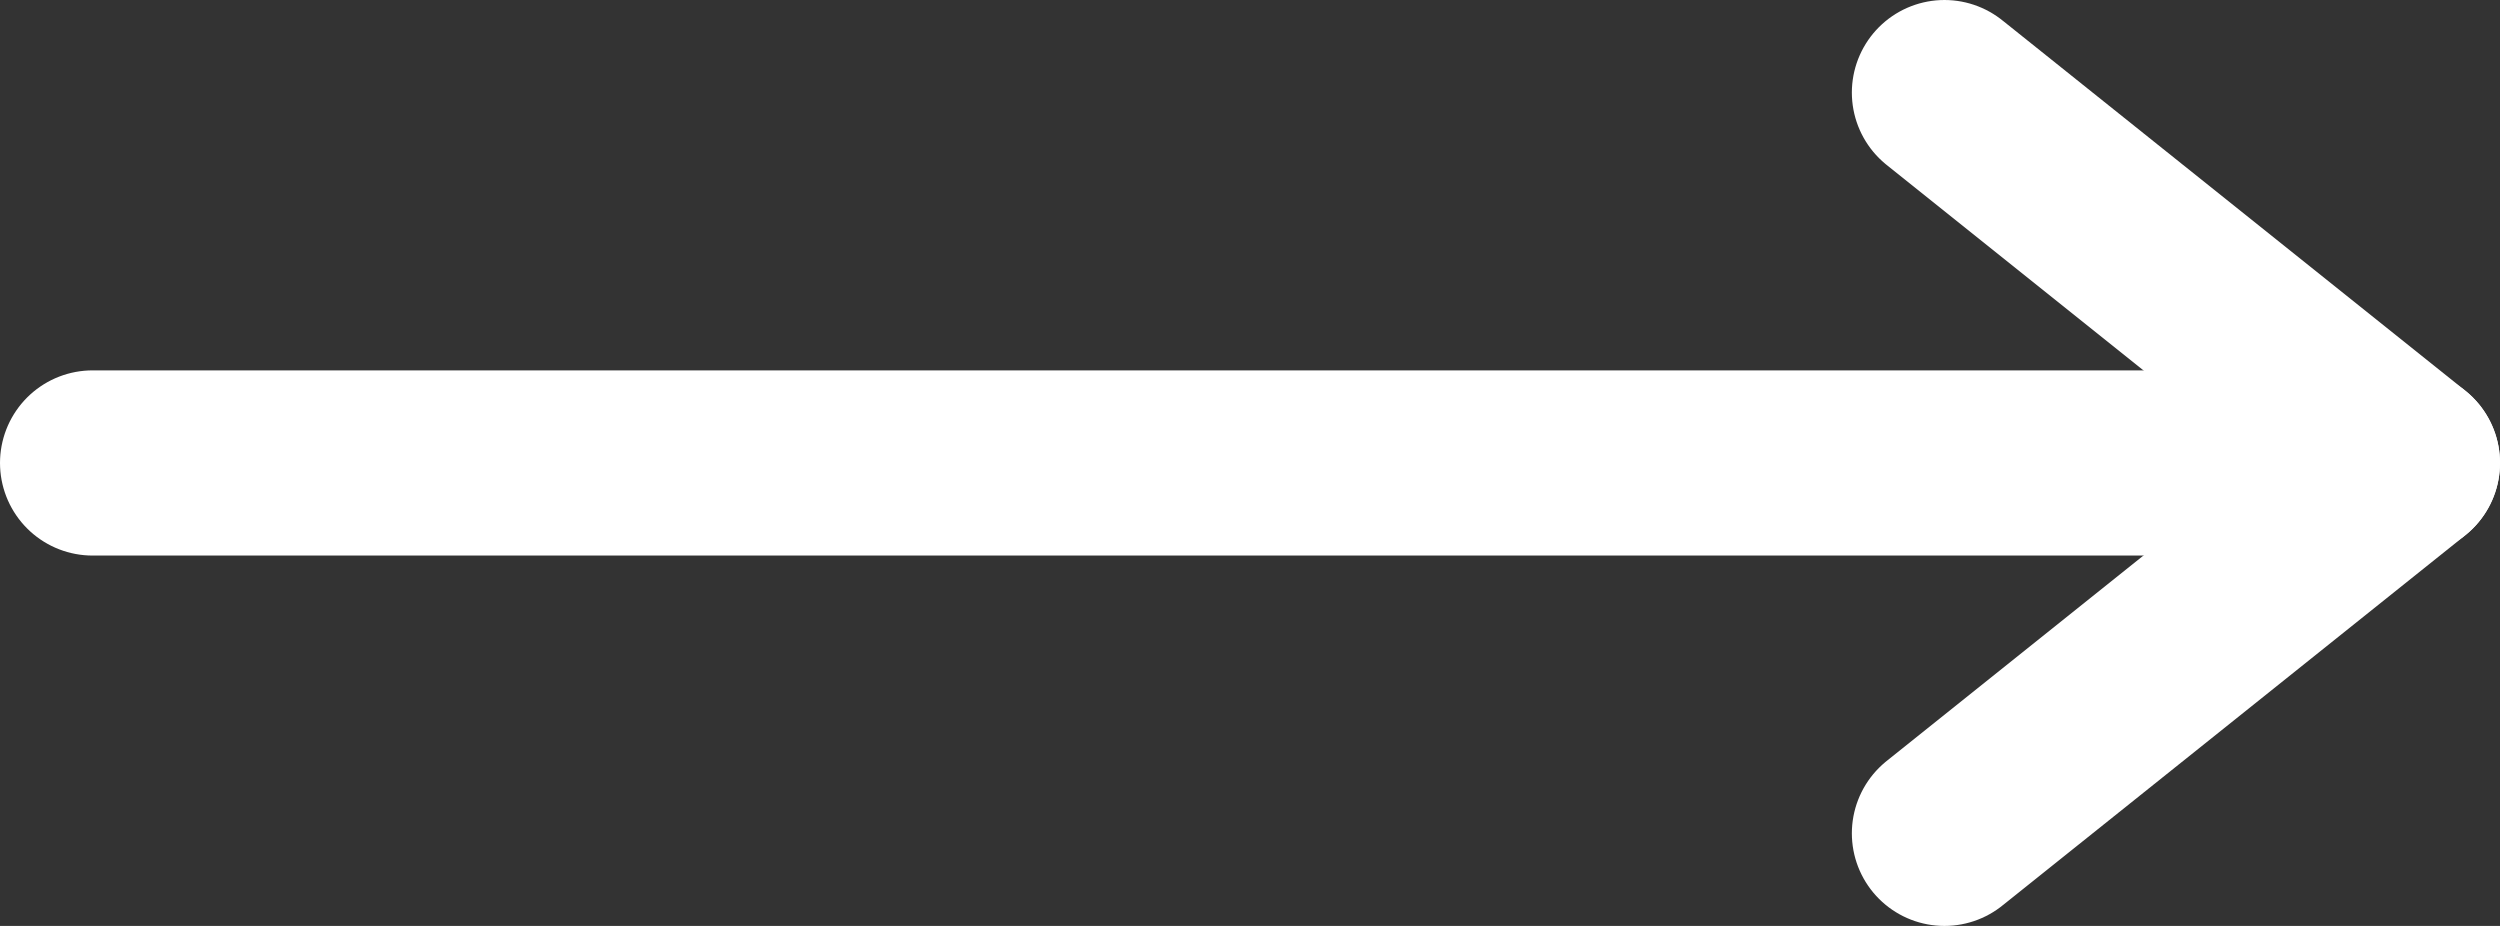
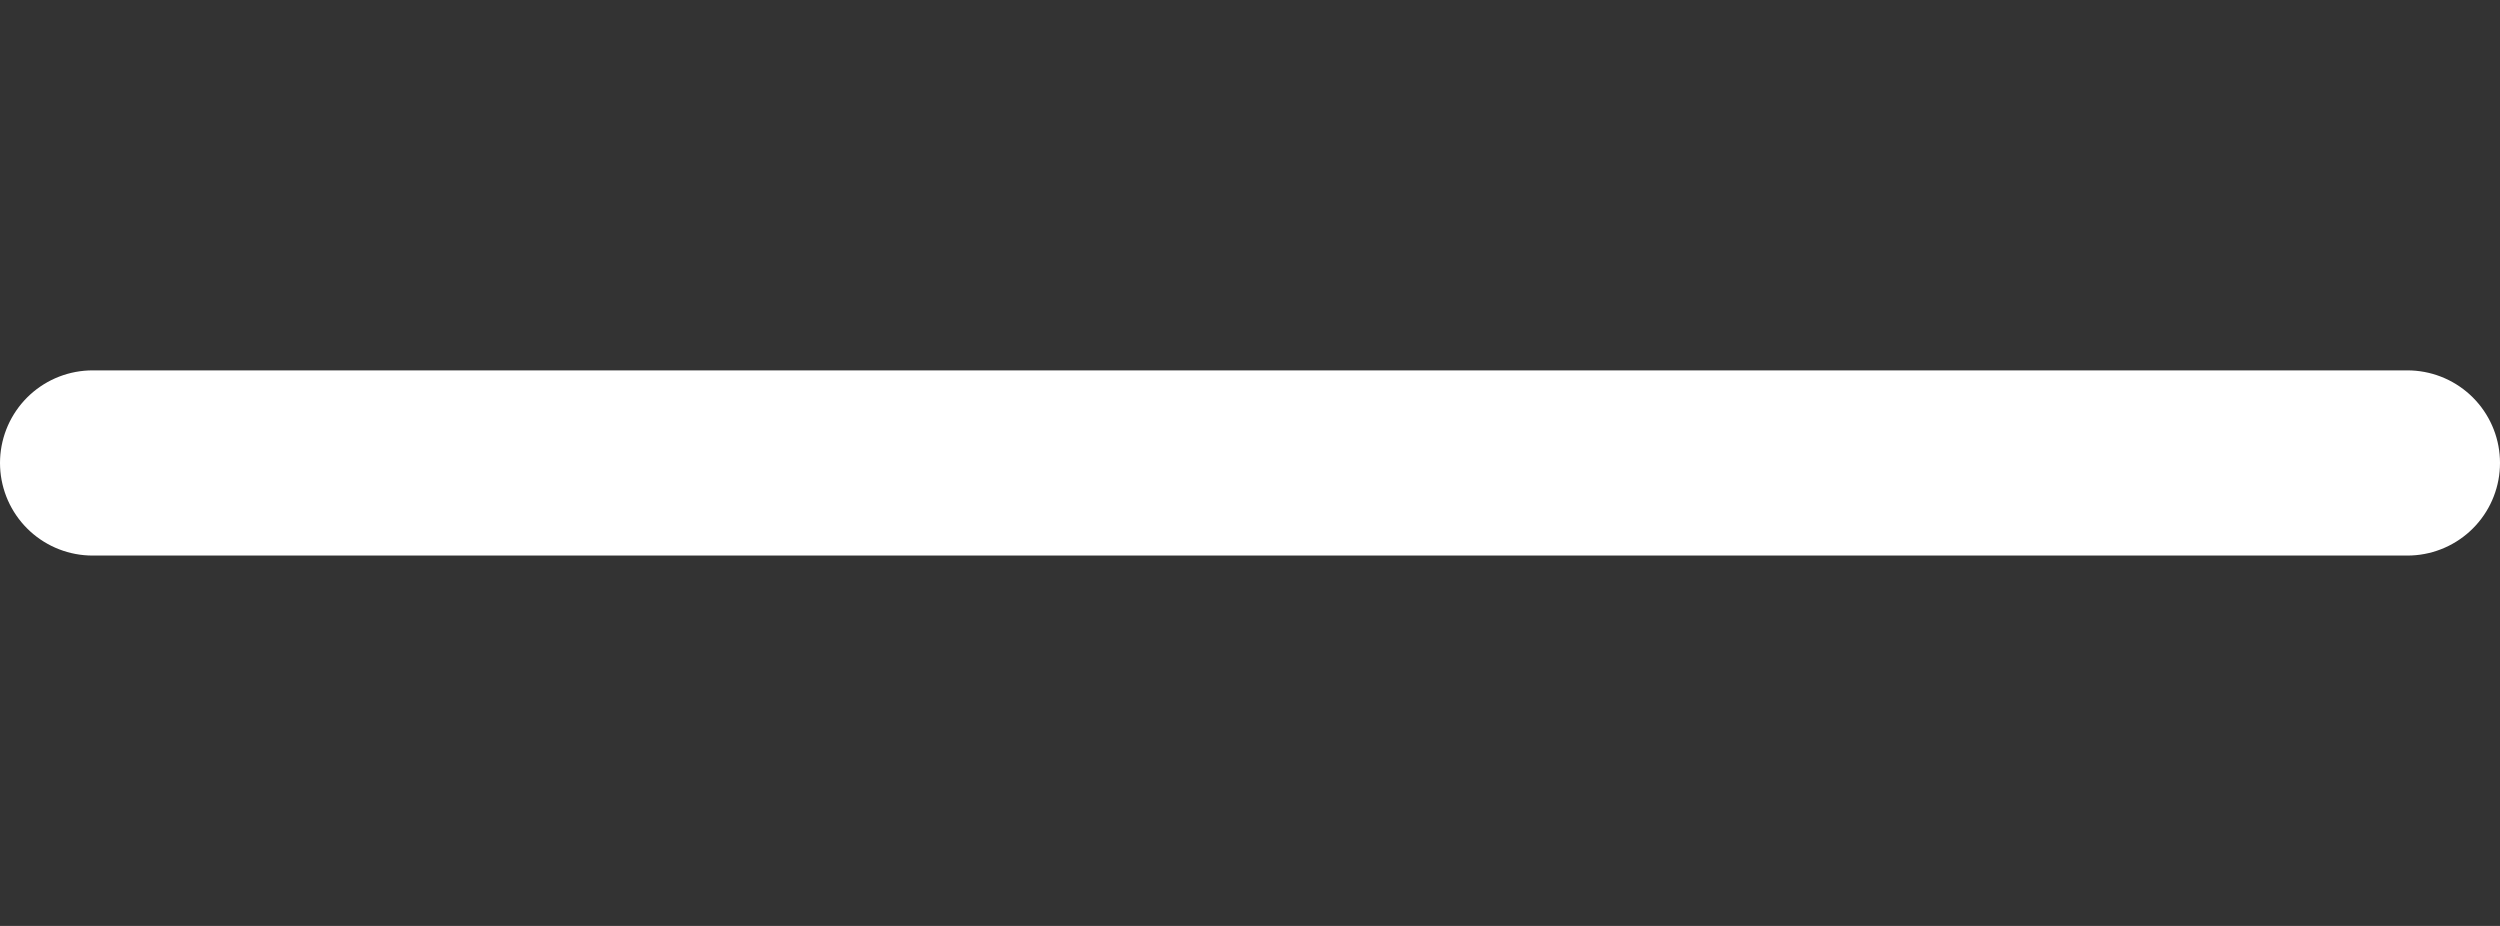
<svg xmlns="http://www.w3.org/2000/svg" width="27" height="10" viewBox="0 0 27 10" fill="none">
  <rect x="0" y="0" width="27" height="10" fill="#333333" stroke="none" />
-   <path d="M21 1L26 5L21 9" stroke="white" stroke-width="2" stroke-linecap="round" stroke-linejoin="round" />
  <path d="M26 5L1 5" stroke="white" stroke-width="2" stroke-linecap="round" />
</svg>